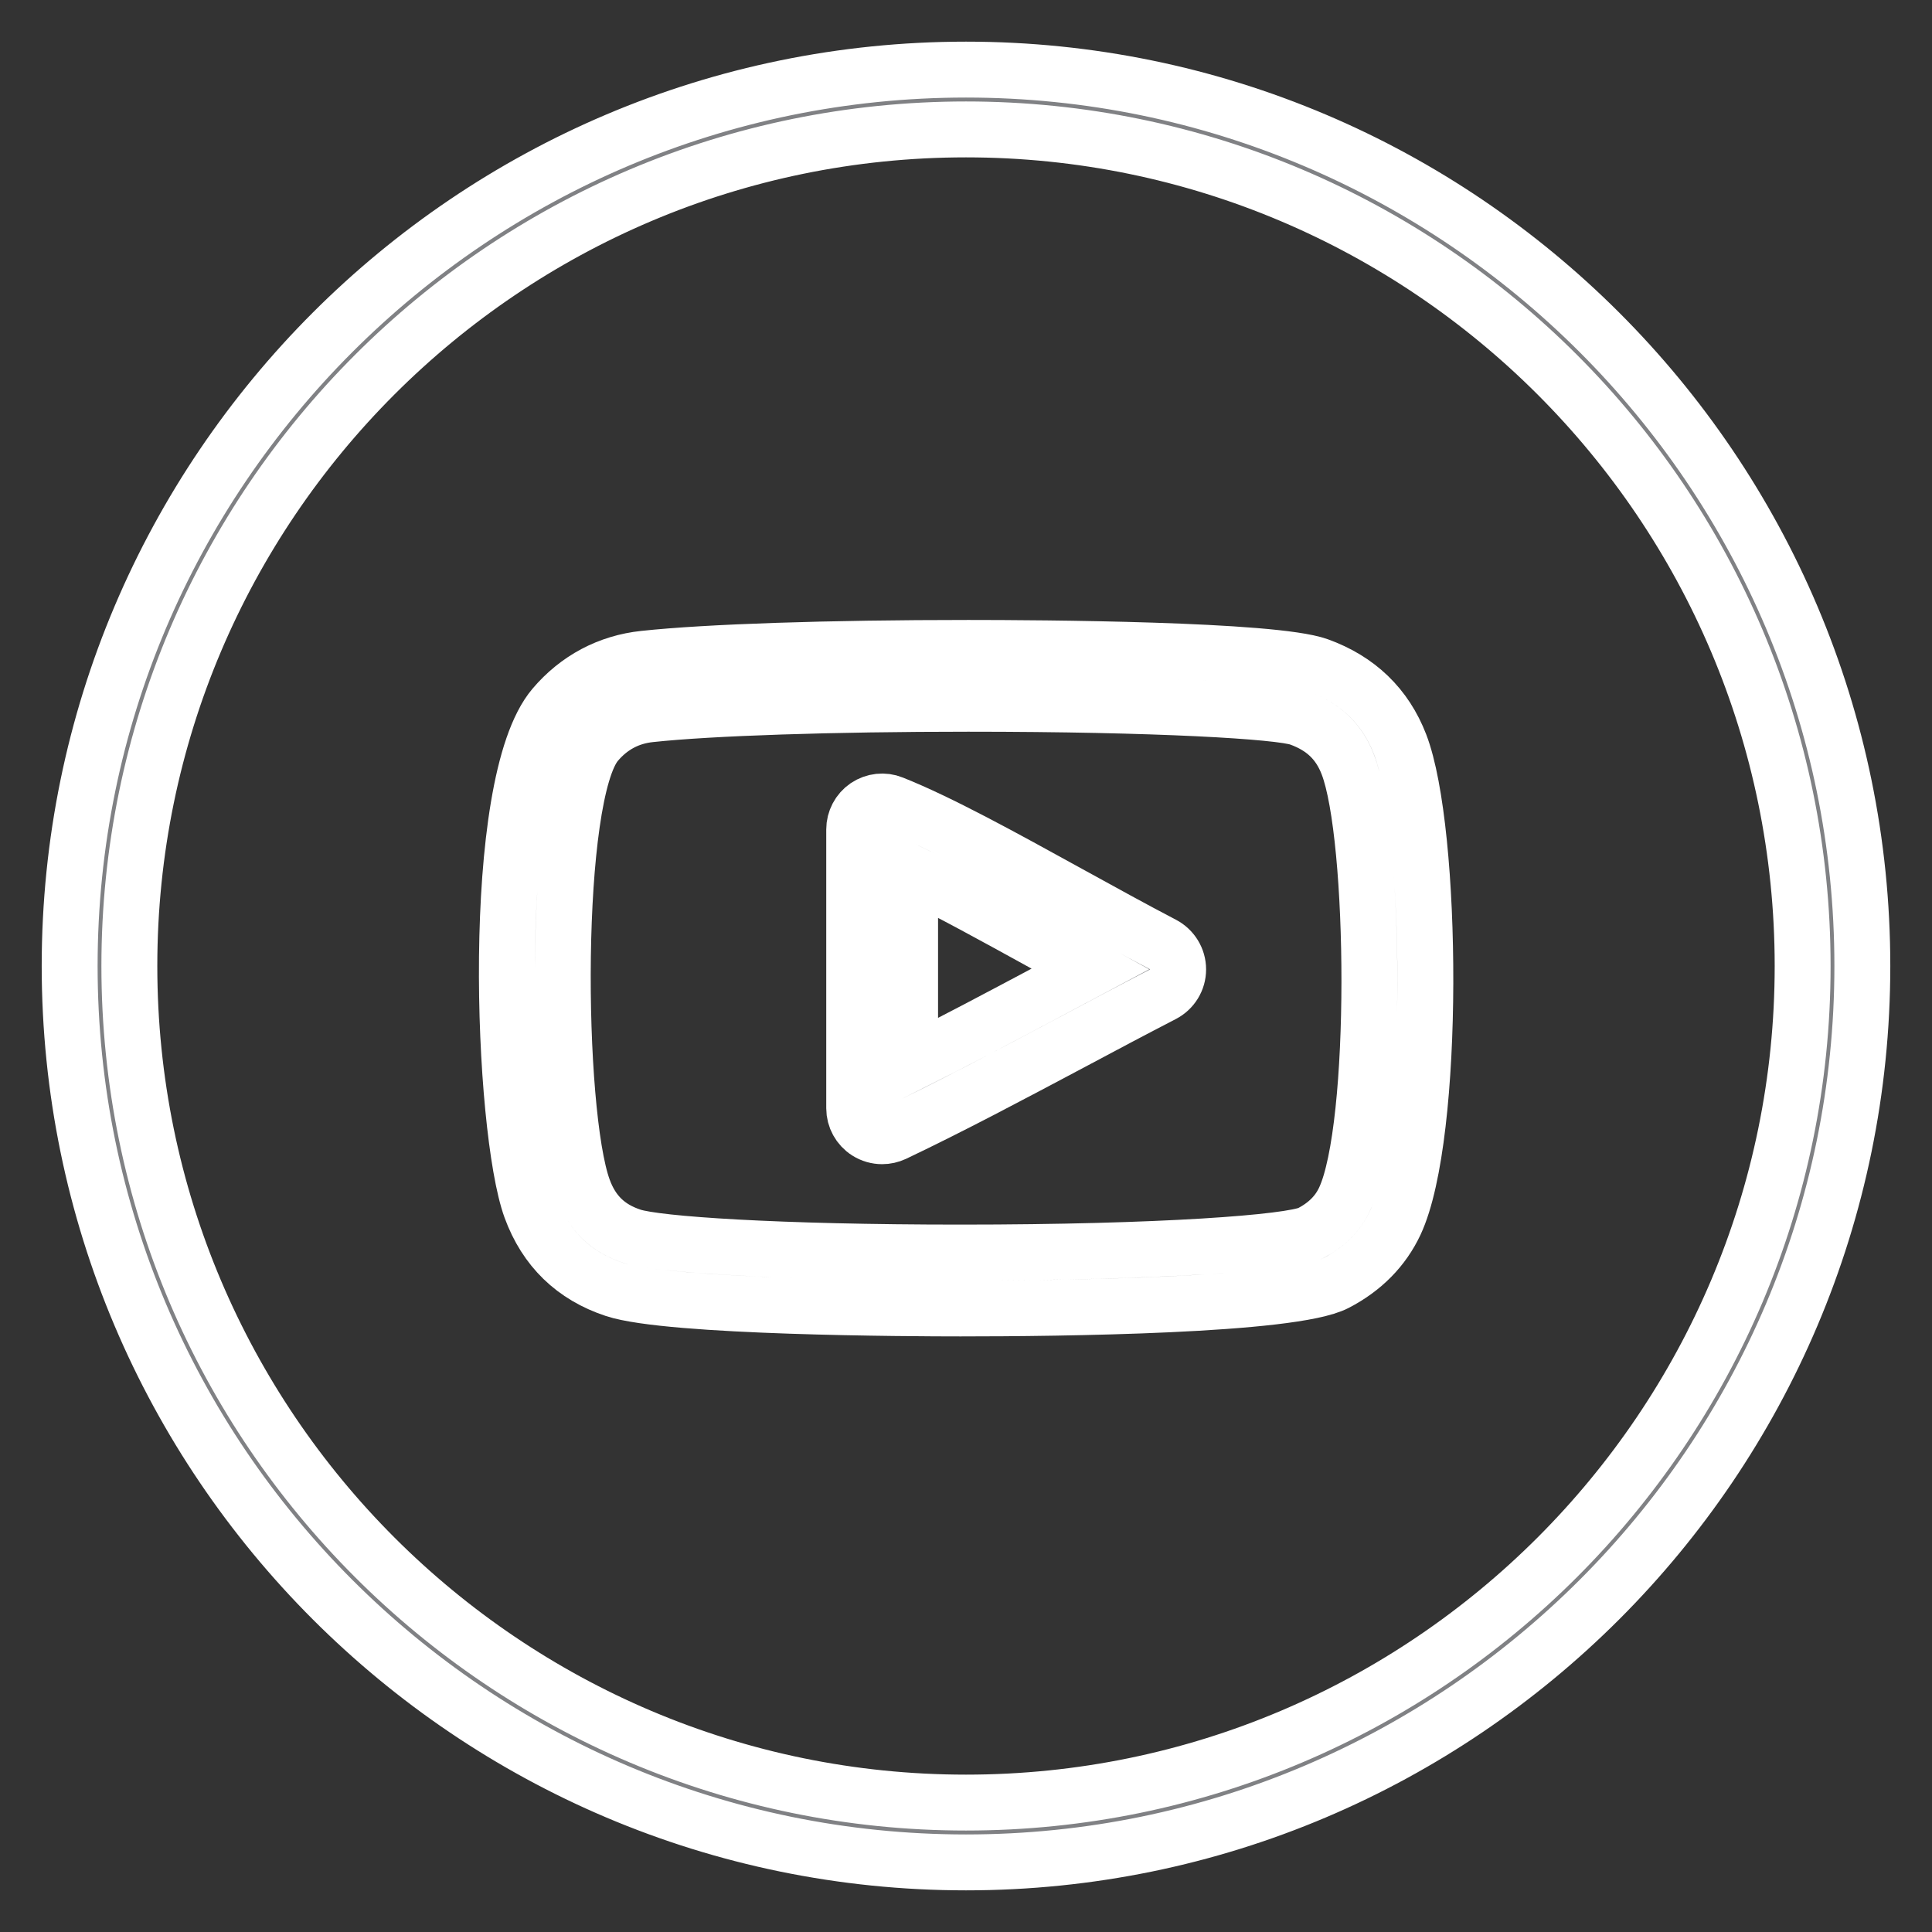
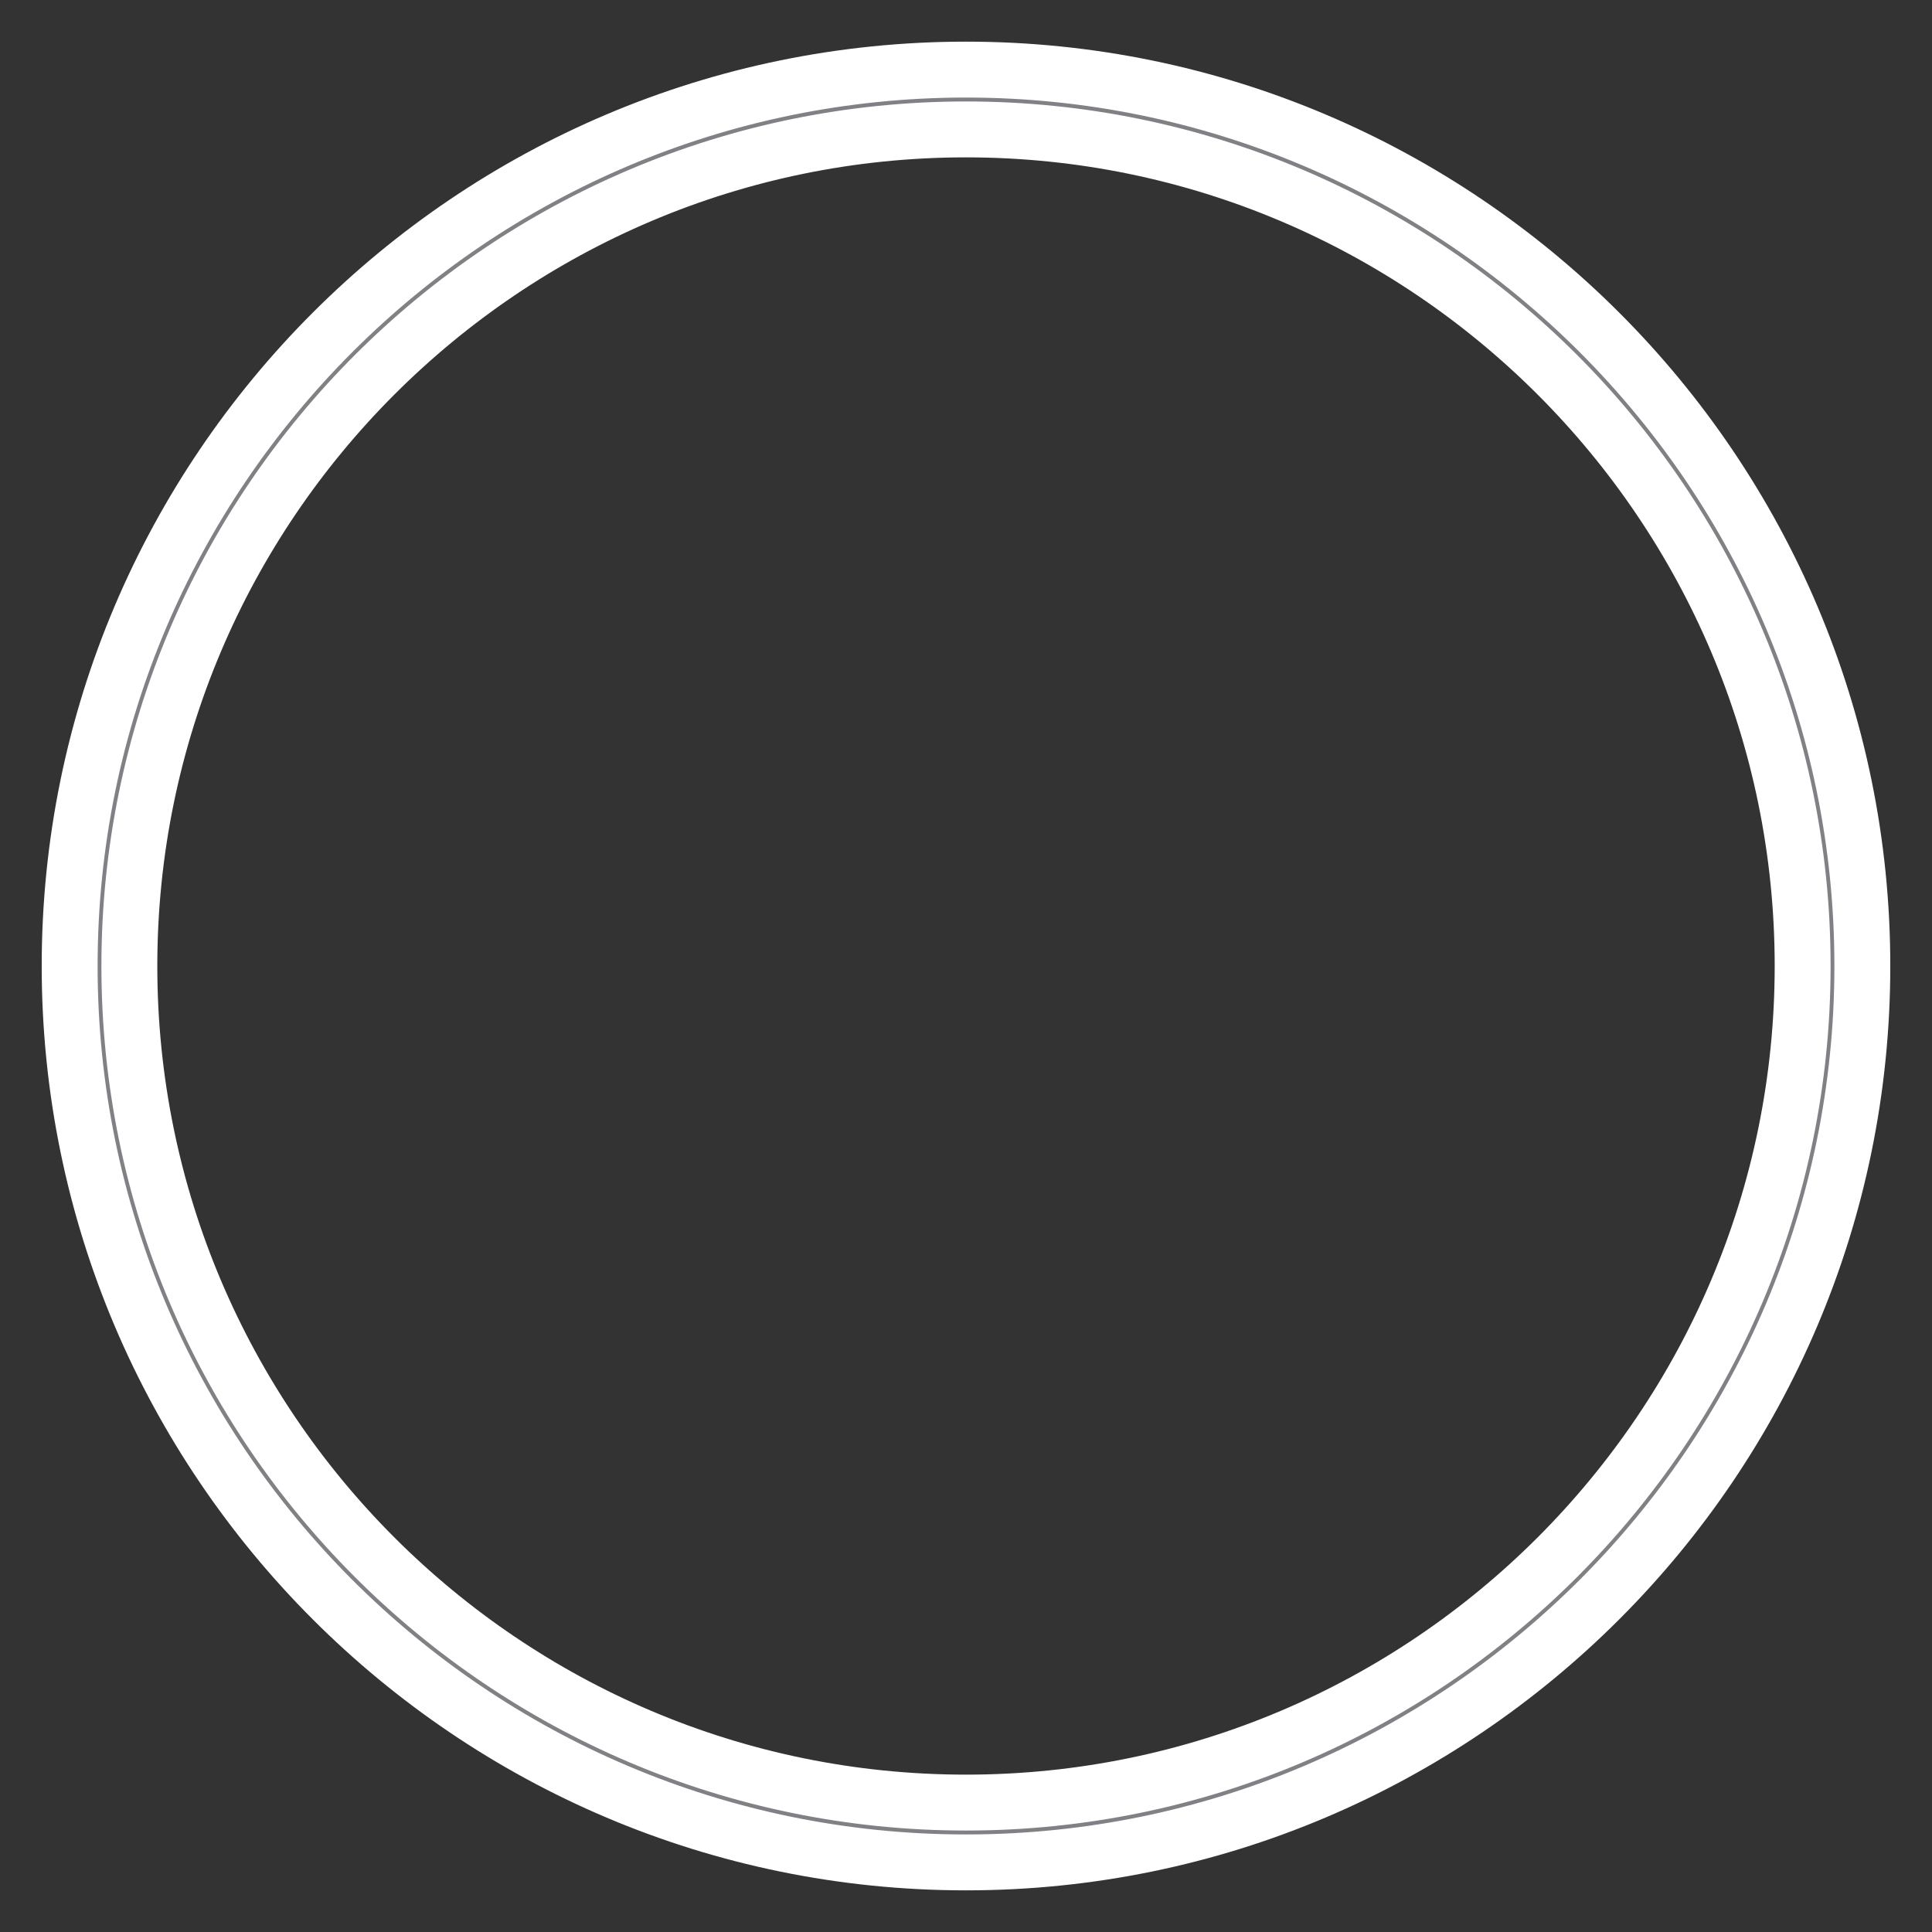
<svg xmlns="http://www.w3.org/2000/svg" version="1.1" id="Layer_1" width="100px" height="100px" viewBox="-1.28 -1.28 34.56 34.56" enable-background="new 0 0 32 32" xml:space="preserve" fill="#ffffff" stroke="#ffffff">
  <rect x="-1.28" y="-1.28" width="34.56" height="34.56" fill="#333333" stroke="none" />
  <g id="SVGRepo_bgCarrier" stroke-width="0" />
  <g id="SVGRepo_tracerCarrier" stroke-linecap="round" stroke-linejoin="round" />
  <g id="SVGRepo_iconCarrier">
    <g>
      <path fill="#808184" d="M16-0.035C7.158-0.035-0.034,7.159-0.034,16S7.158,32.035,16,32.035S32.034,24.841,32.034,16 S24.842-0.035,16-0.035z M16,30.965C7.748,30.965,1.034,24.252,1.034,16S7.748,1.035,16,1.035S30.966,7.748,30.966,16 S24.252,30.965,16,30.965z" />
-       <path fill="#808184" d="M19.525,15.616c-0.533-0.278-1.105-0.594-1.678-0.909c-1.194-0.658-2.323-1.28-3.163-1.614 c-0.153-0.062-0.327-0.042-0.465,0.05C14.082,13.237,14,13.392,14,13.558v4.987c0,0.171,0.088,0.331,0.232,0.422 c0.082,0.052,0.175,0.078,0.268,0.078c0.073,0,0.146-0.016,0.215-0.048c1.006-0.478,2.11-1.065,3.179-1.633 c0.545-0.291,1.093-0.582,1.631-0.86c0.165-0.086,0.27-0.256,0.27-0.443S19.69,15.703,19.525,15.616z M17.424,16.48 c-0.809,0.43-1.638,0.871-2.424,1.264v-3.417c0.699,0.337,1.543,0.802,2.365,1.255c0.288,0.159,0.576,0.317,0.86,0.472 C17.959,16.196,17.69,16.338,17.424,16.48z" />
-       <path fill="#808184" d="M22.304,10.626c-0.812-0.293-5-0.316-6.264-0.316c-2.504,0-4.67,0.072-5.795,0.193 c-0.639,0.067-1.198,0.365-1.617,0.859c-1.176,1.383-0.925,7.562-0.412,8.97c0.265,0.725,0.769,1.214,1.498,1.454 c0.984,0.324,5.328,0.34,6.189,0.34c1.759,0,5.934-0.045,6.717-0.456c0.486-0.253,0.842-0.614,1.058-1.075 c0.728-1.561,0.68-7.022,0.087-8.56C23.503,11.355,23.011,10.881,22.304,10.626z M22.771,20.172 c-0.121,0.26-0.322,0.459-0.612,0.61c-0.353,0.167-2.664,0.344-6.256,0.344c-3.279,0-5.438-0.146-5.877-0.291 c-0.436-0.143-0.713-0.412-0.871-0.846c-0.502-1.378-0.551-7.057,0.235-7.98c0.253-0.299,0.576-0.472,0.961-0.512 c1.075-0.116,3.255-0.188,5.688-0.188c3.386,0,5.579,0.132,5.924,0.257c0.435,0.157,0.71,0.42,0.867,0.829 C23.331,13.692,23.378,18.872,22.771,20.172z" />
    </g>
  </g>
</svg>